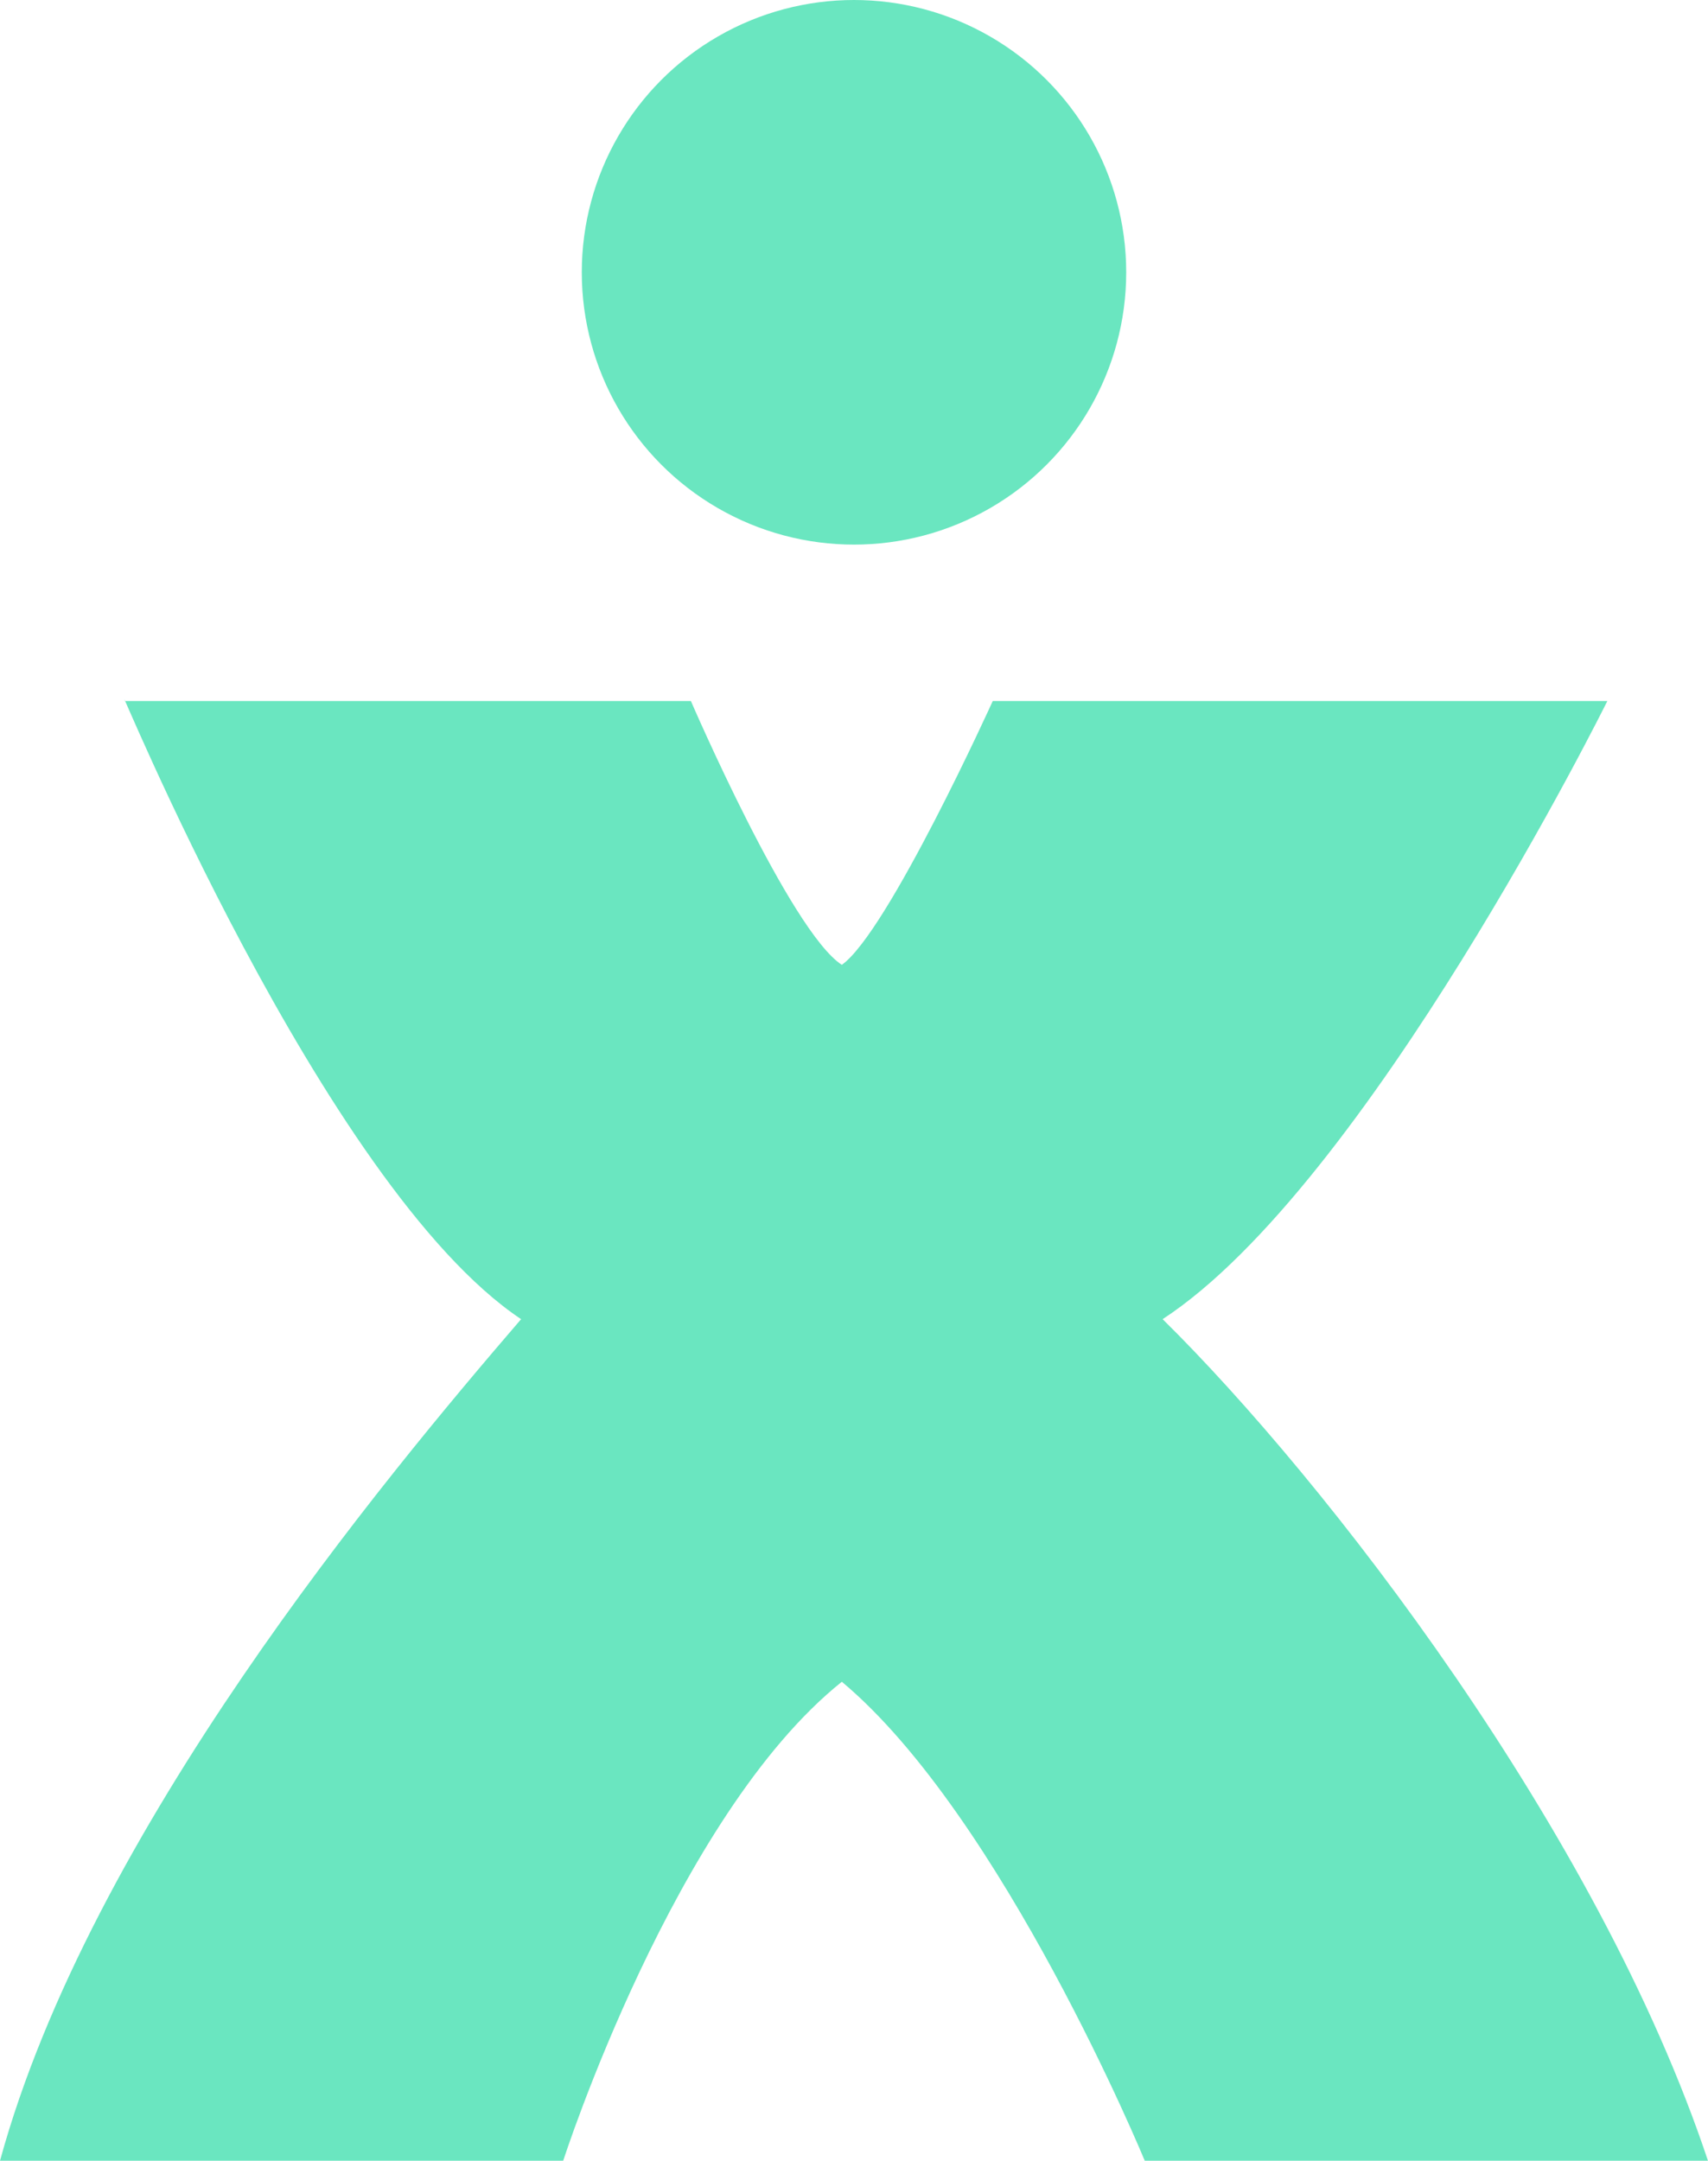
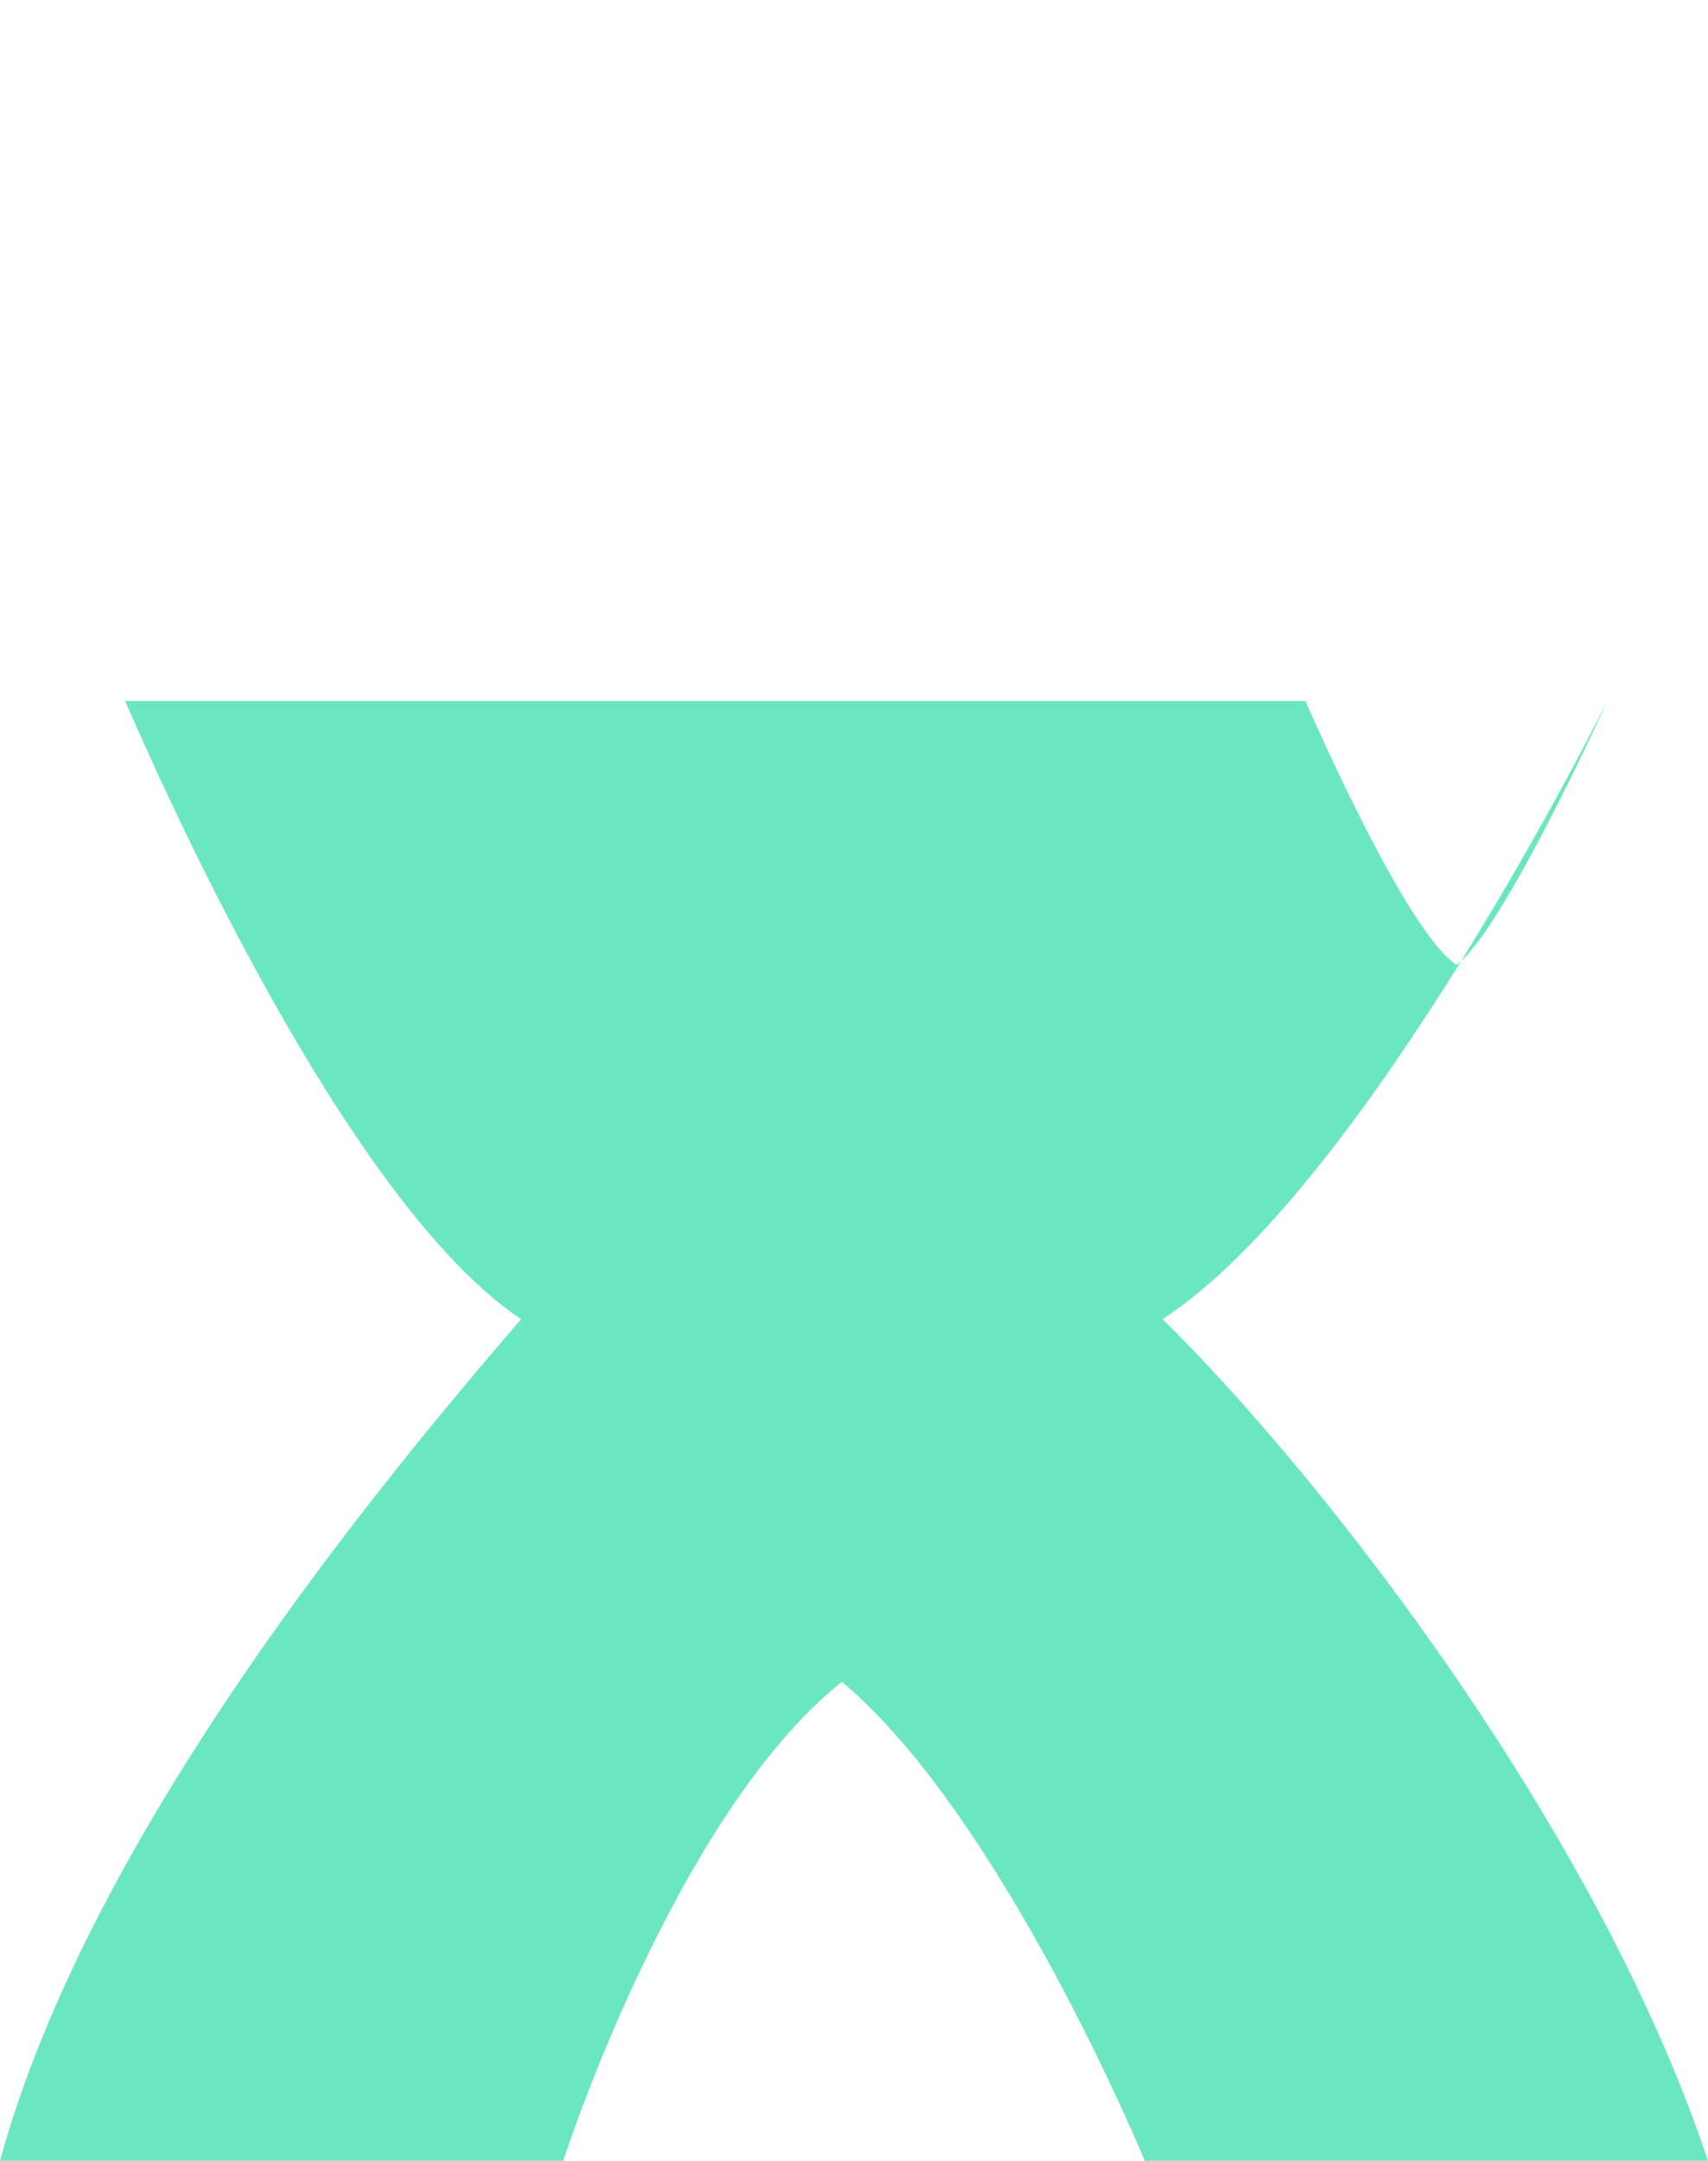
<svg xmlns="http://www.w3.org/2000/svg" width="147.117" height="186.05" viewBox="0 0 147.117 186.05">
  <g id="Group_19" data-name="Group 19" transform="translate(-1265.188 -2026.744)">
-     <ellipse id="Ellipse_16" data-name="Ellipse 16" cx="23.447" cy="23.447" rx="23.447" ry="23.447" transform="translate(1315.299 2026.744)" fill="#6ae6c0" />
-     <path id="Path_38" data-name="Path 38" d="M318.046,341.454c17.649-11.52,38.305-53.225,38.305-53.225H303.414s-9.025,19.9-13,22.716c-4.443-2.884-13-22.716-13-22.716H228.663c-1.208-3.172,17.031,41.841,34.126,53.225l.038-.055-.038.055c-11.867,13.787-37.11,44.07-44.885,72.463h48.511s9.581-29.711,24-41.241c13.85,11.579,26.091,41.241,26.091,41.241h48.511C355.559,385.549,332.109,355.314,318.046,341.454Z" transform="translate(1047.284 1798.877)" fill="#6ae6c0" />
+     <path id="Path_38" data-name="Path 38" d="M318.046,341.454c17.649-11.52,38.305-53.225,38.305-53.225s-9.025,19.9-13,22.716c-4.443-2.884-13-22.716-13-22.716H228.663c-1.208-3.172,17.031,41.841,34.126,53.225l.038-.055-.038.055c-11.867,13.787-37.11,44.07-44.885,72.463h48.511s9.581-29.711,24-41.241c13.85,11.579,26.091,41.241,26.091,41.241h48.511C355.559,385.549,332.109,355.314,318.046,341.454Z" transform="translate(1047.284 1798.877)" fill="#6ae6c0" />
  </g>
</svg>